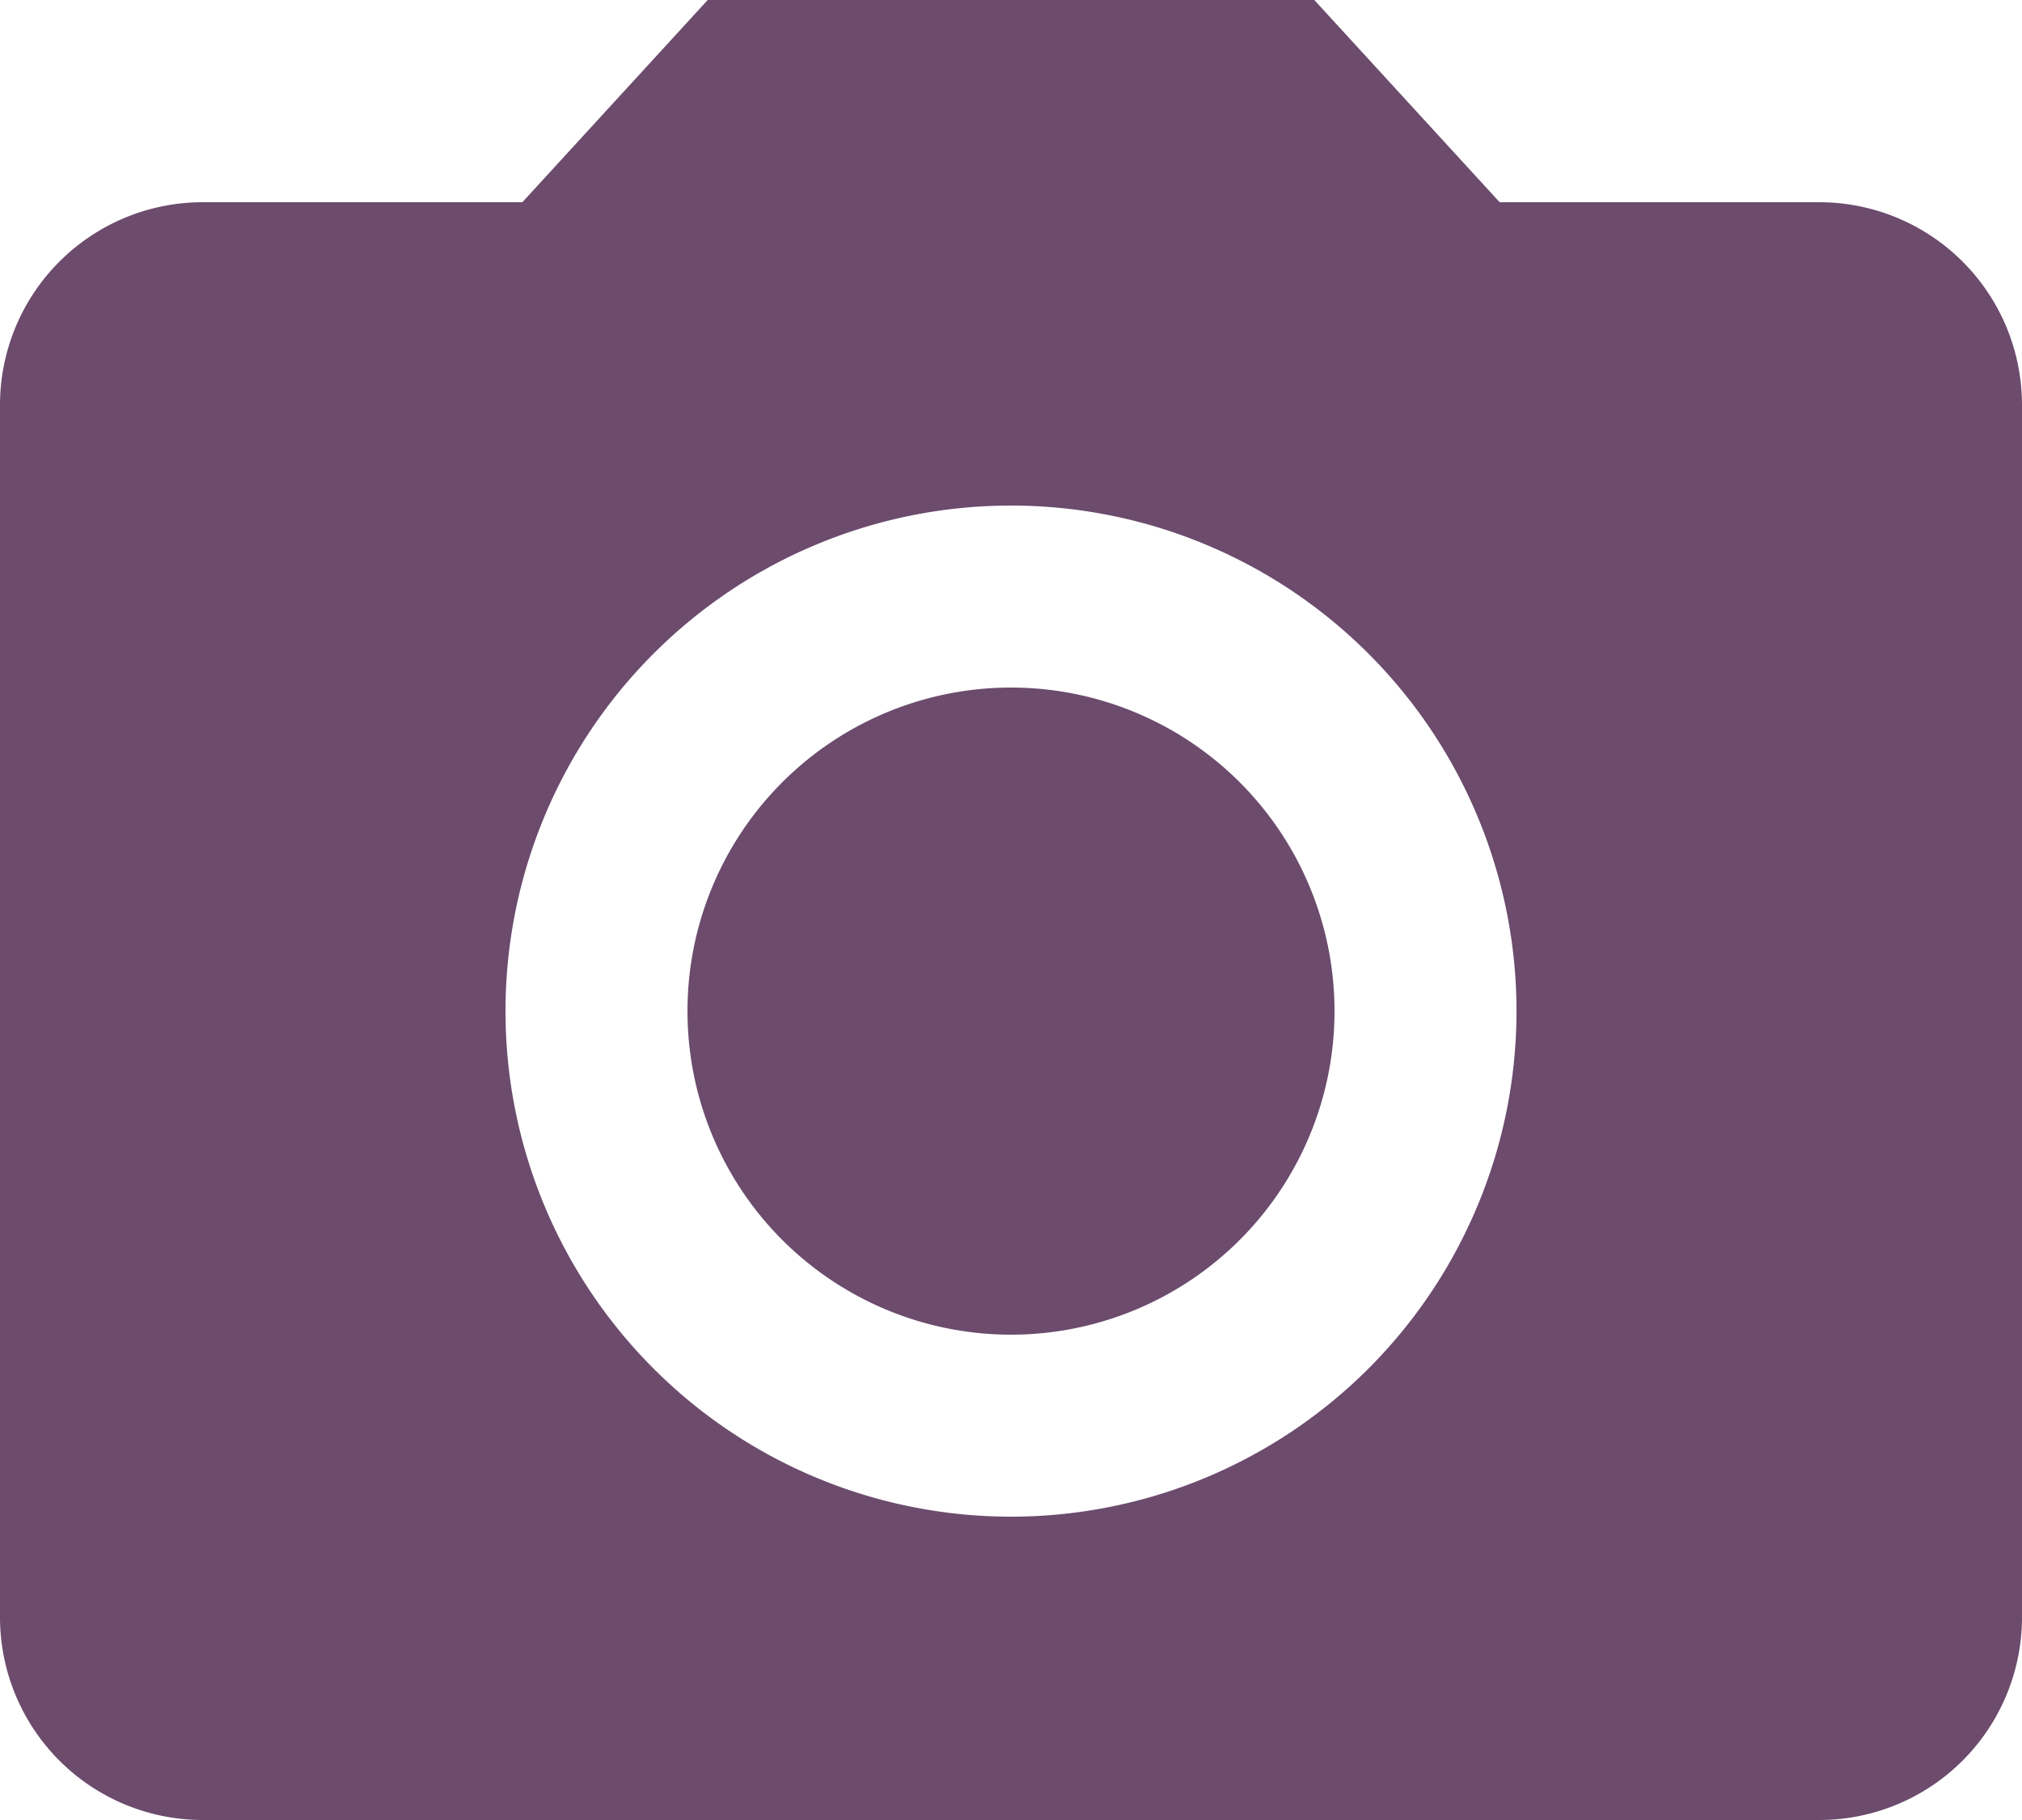
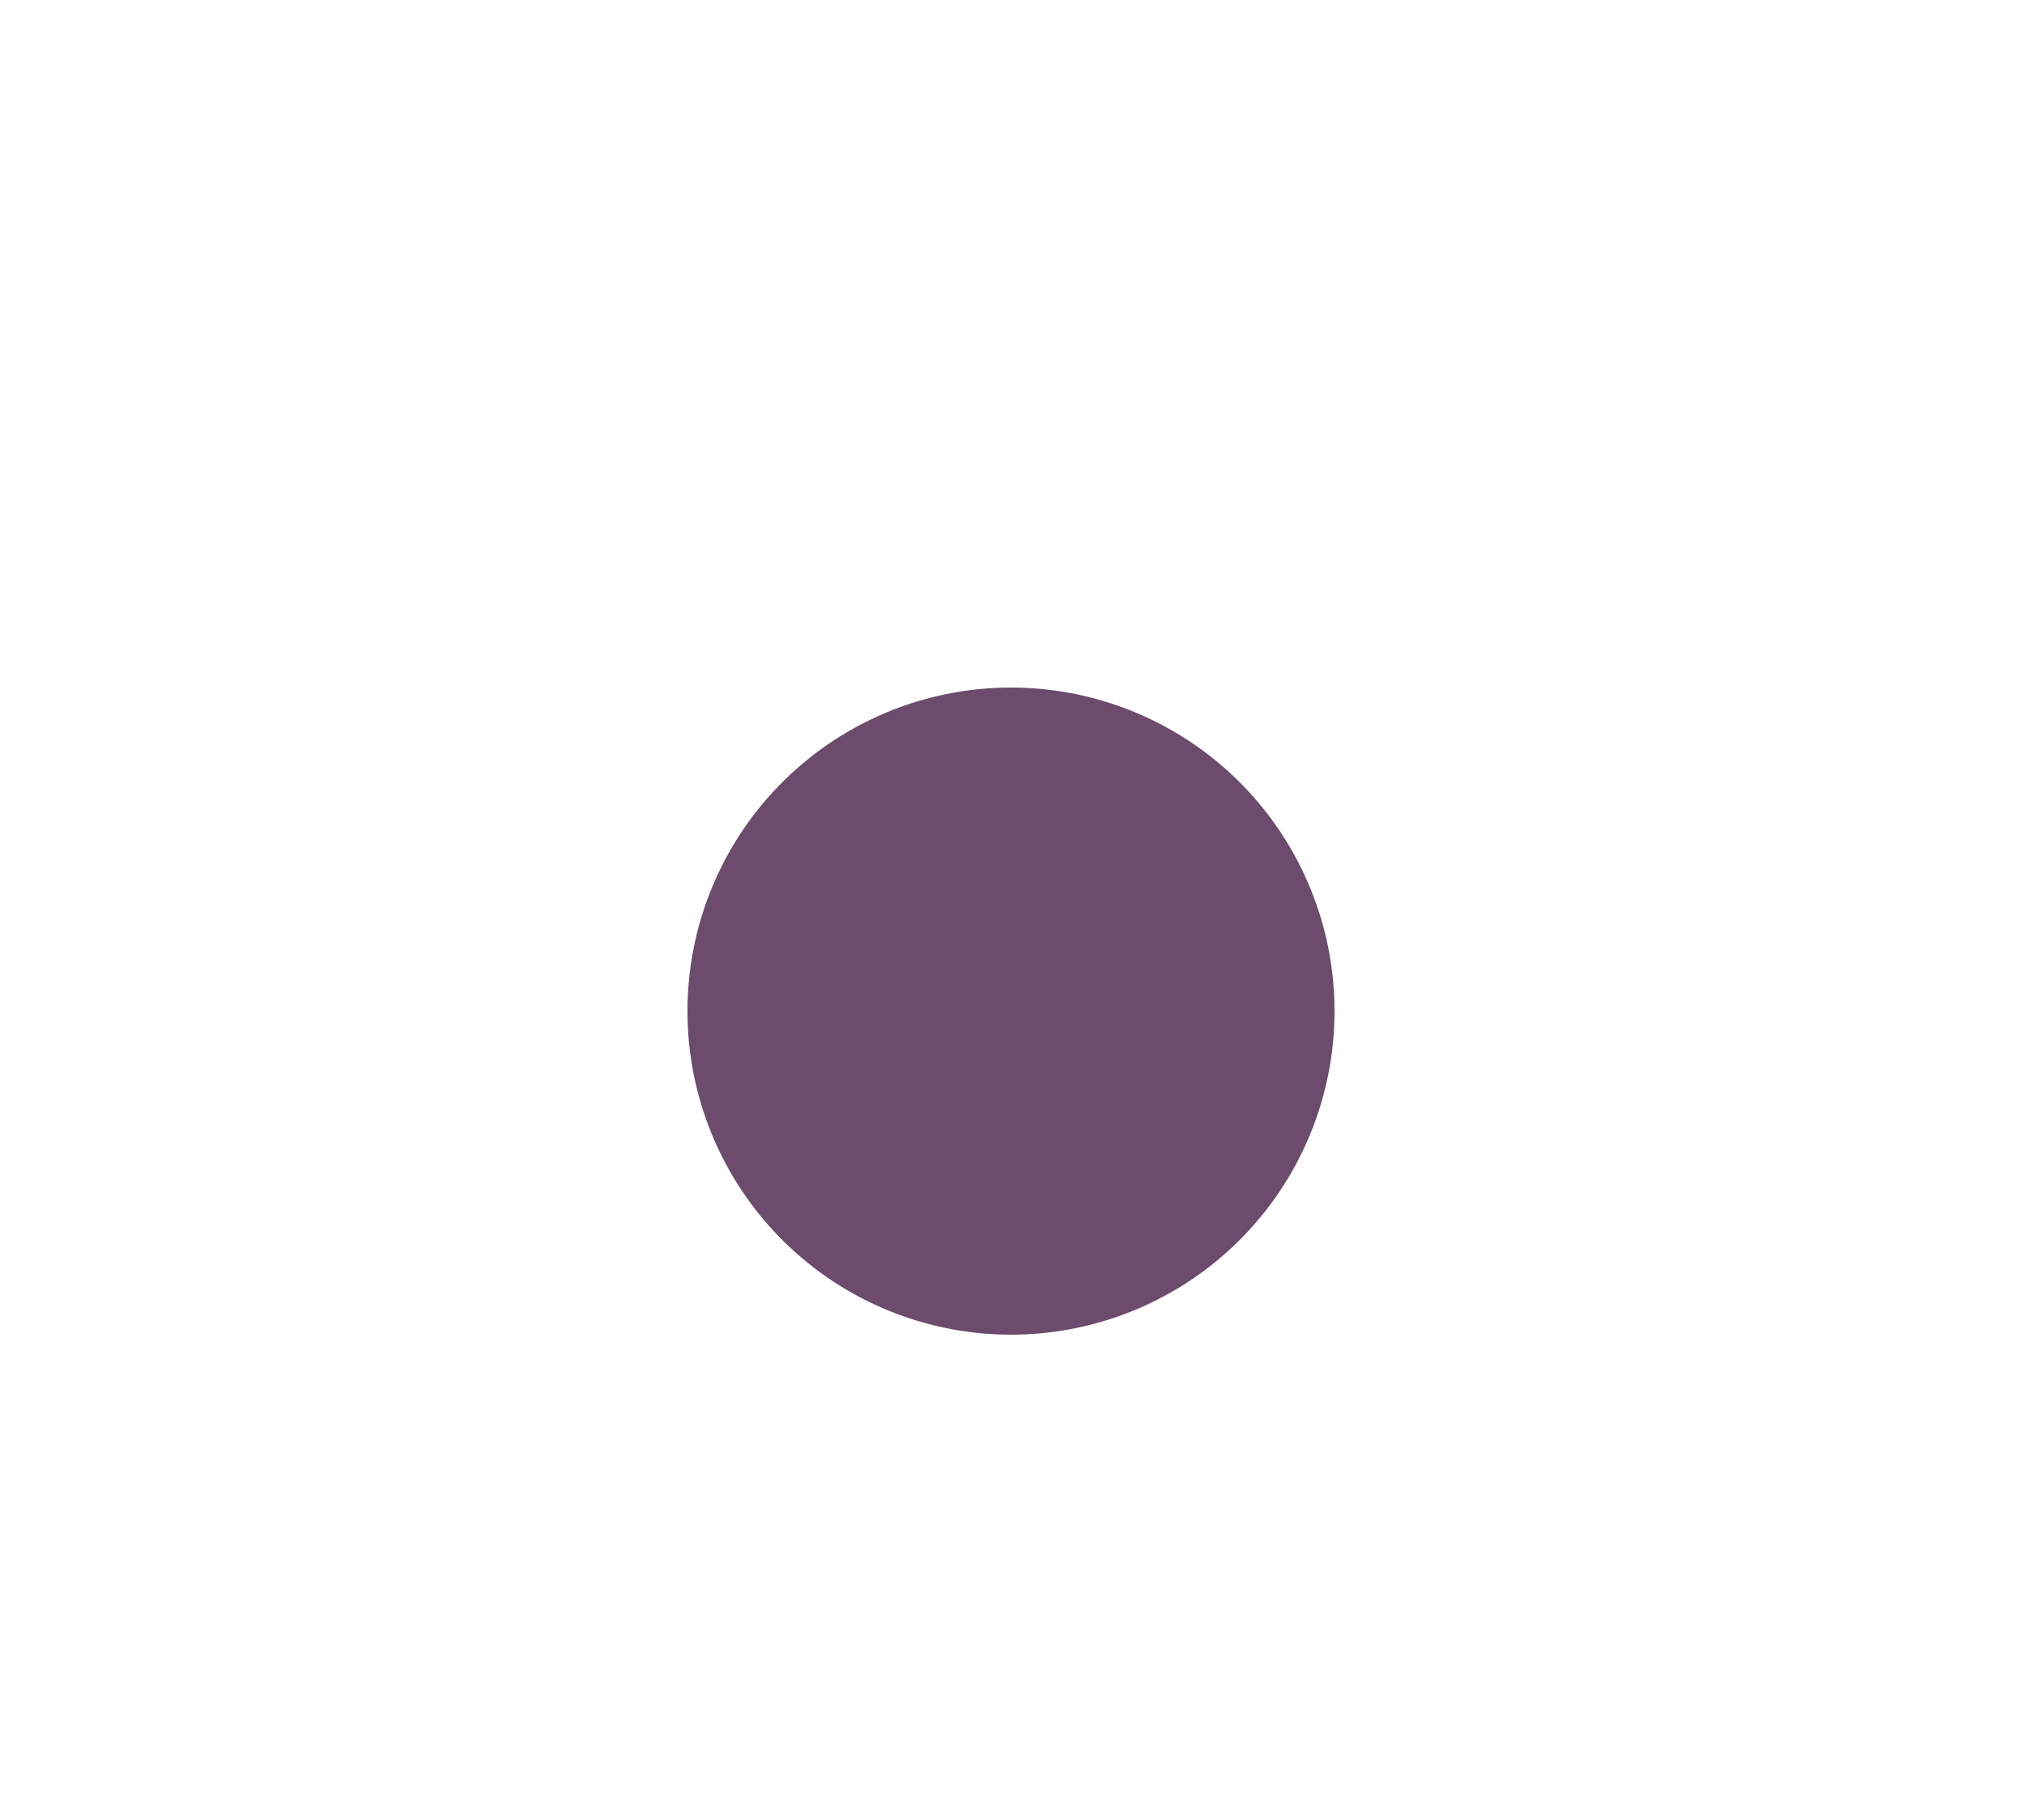
<svg xmlns="http://www.w3.org/2000/svg" width="24" height="21.6" viewBox="0 0 24 21.6">
  <g id="Icon_material-camera-alt" data-name="Icon material-camera-alt" transform="translate(-3 -3)">
    <path id="パス_950" data-name="パス 950" d="M20.88,17.04a3.84,3.84,0,1,1-3.84-3.84A3.84,3.84,0,0,1,20.88,17.04Z" transform="translate(-2.04 -2.04)" fill="#6c4b6d" />
-     <path id="パス_951" data-name="パス 951" d="M11.4,3,9.2,5.4H5.4A2.407,2.407,0,0,0,3,7.8V22.2a2.407,2.407,0,0,0,2.4,2.4H24.6A2.407,2.407,0,0,0,27,22.2V7.8a2.407,2.407,0,0,0-2.4-2.4H20.8L18.6,3ZM15,21a6,6,0,1,1,6-6A6,6,0,0,1,15,21Z" fill="#6c4b6d" />
  </g>
</svg>